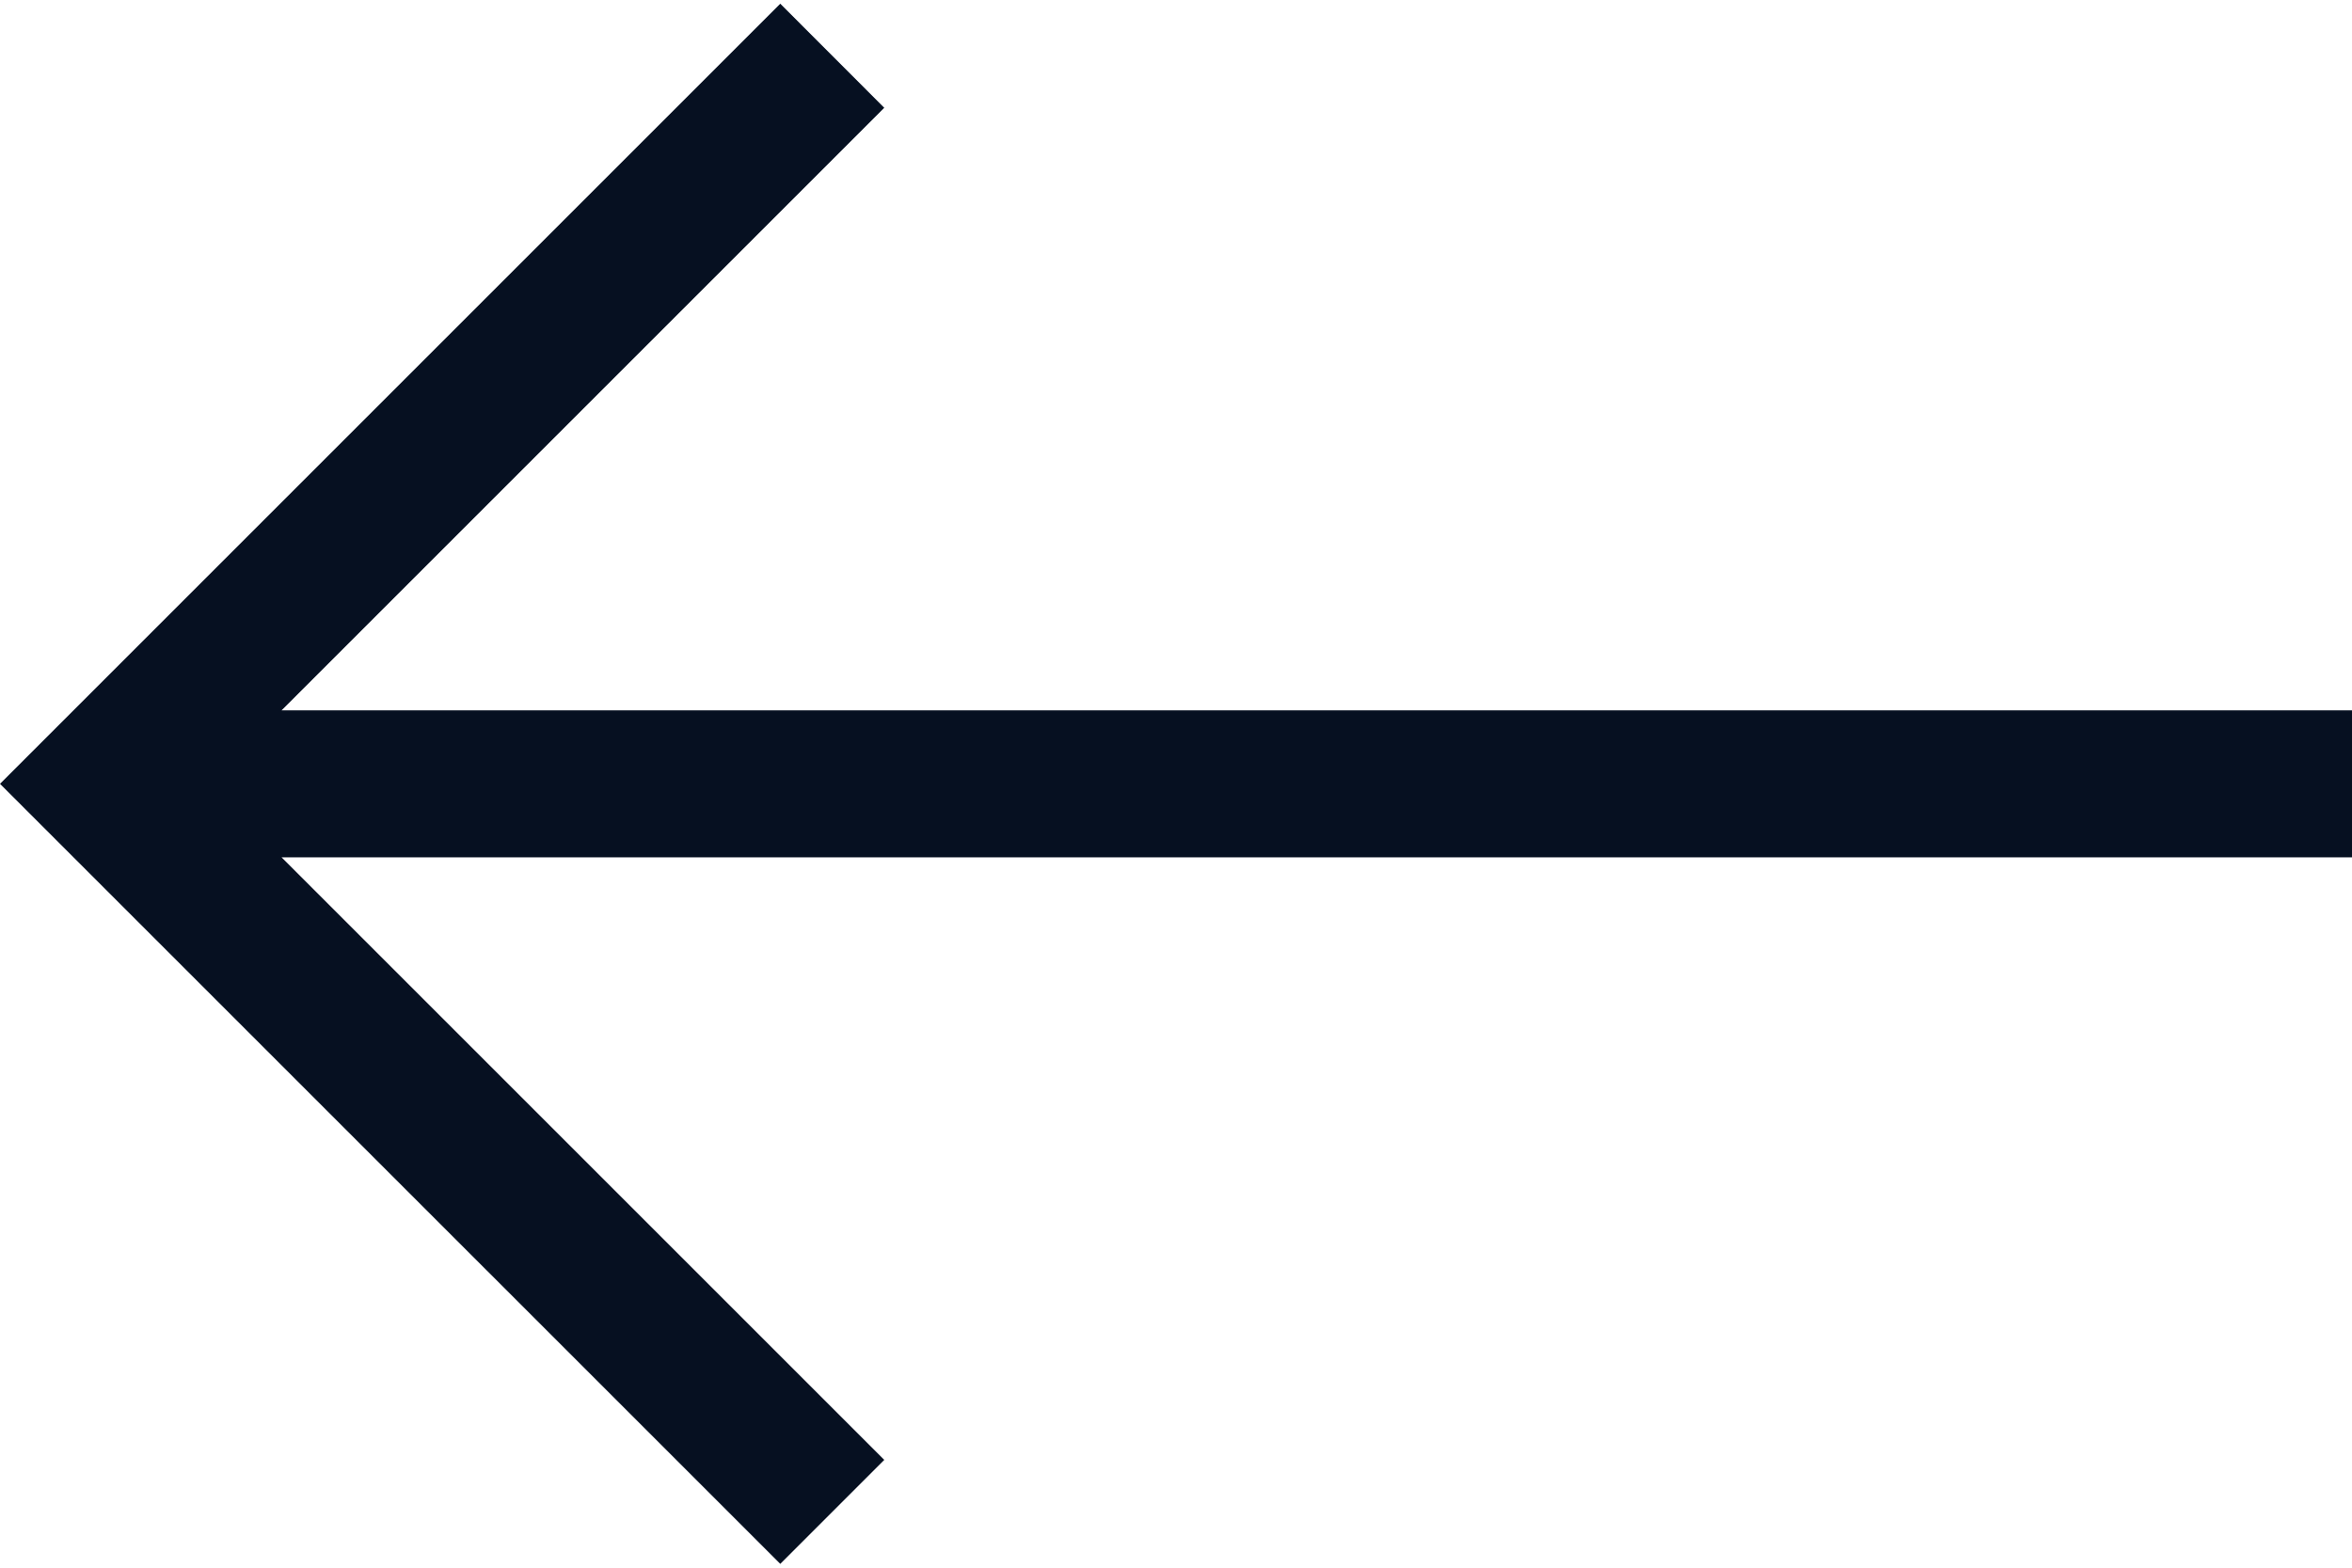
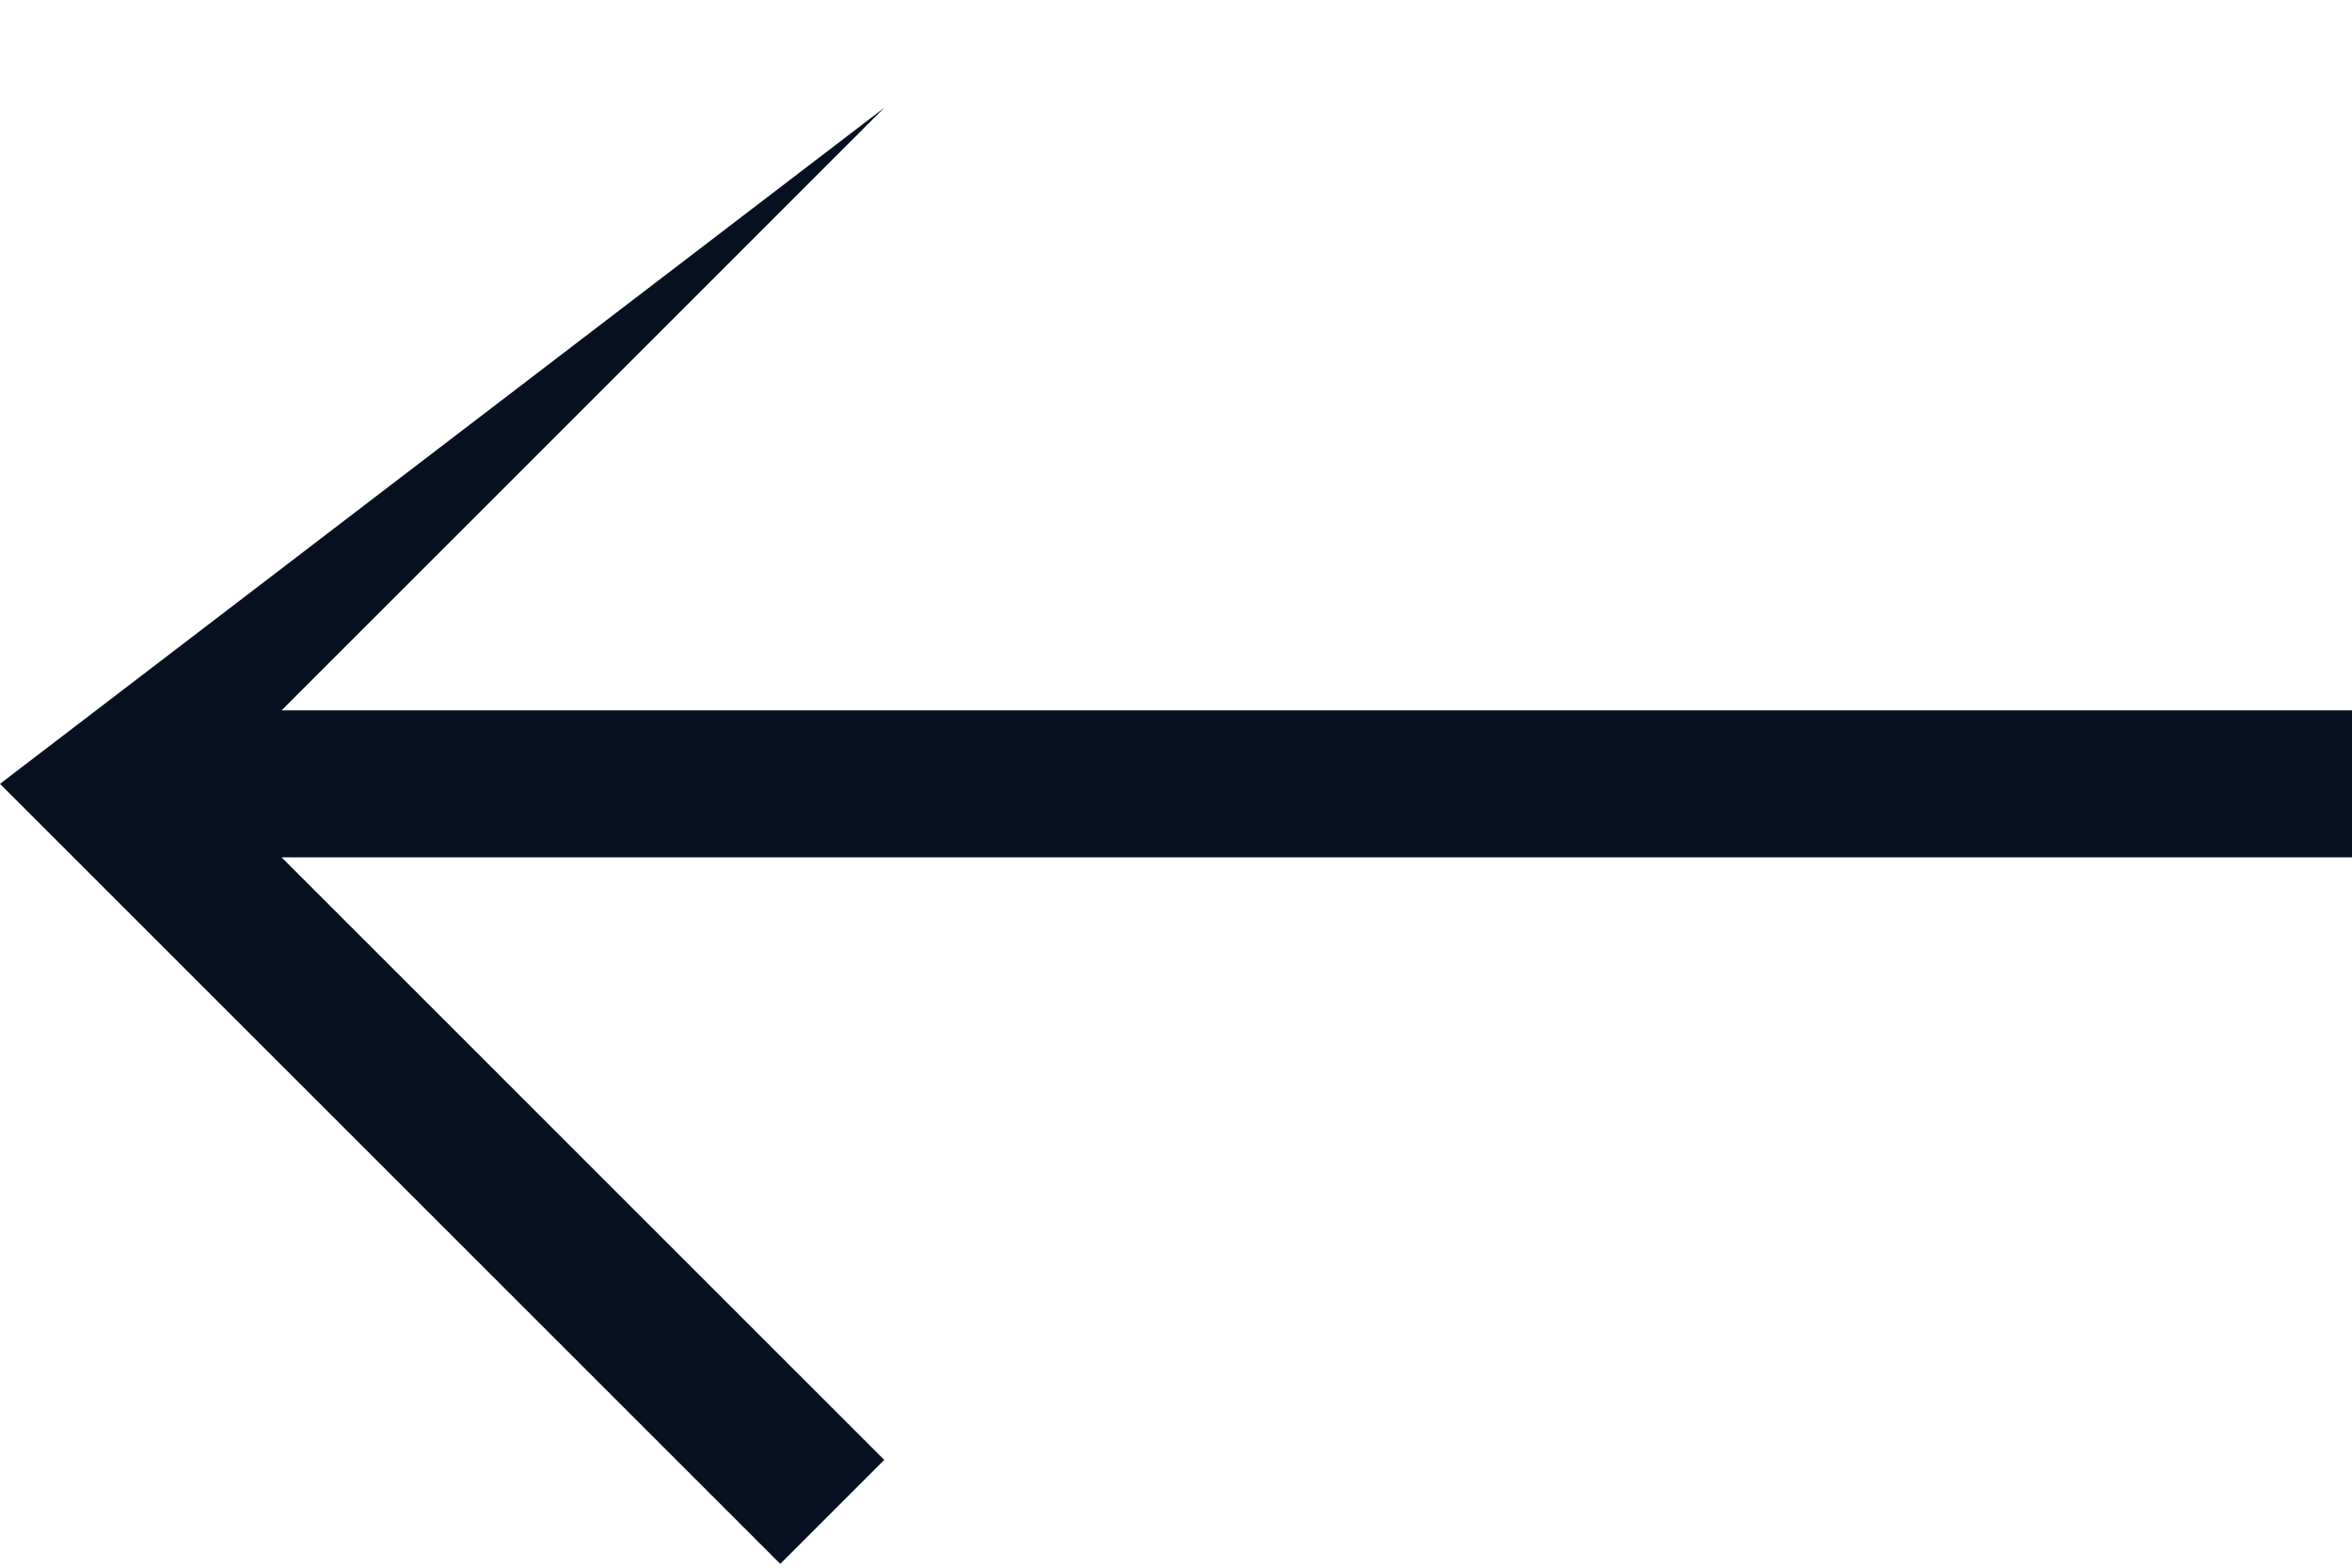
<svg xmlns="http://www.w3.org/2000/svg" width="24" height="16" viewBox="0 0 24 16" fill="none">
-   <path d="M7.962 15.961L0 8L7.962 0.038L9.023 1.1L2.873 7.25H24V8.75H2.873L9.023 14.9L7.962 15.961Z" fill="#061021" />
+   <path d="M7.962 15.961L0 8L9.023 1.1L2.873 7.25H24V8.75H2.873L9.023 14.9L7.962 15.961Z" fill="#061021" />
</svg>